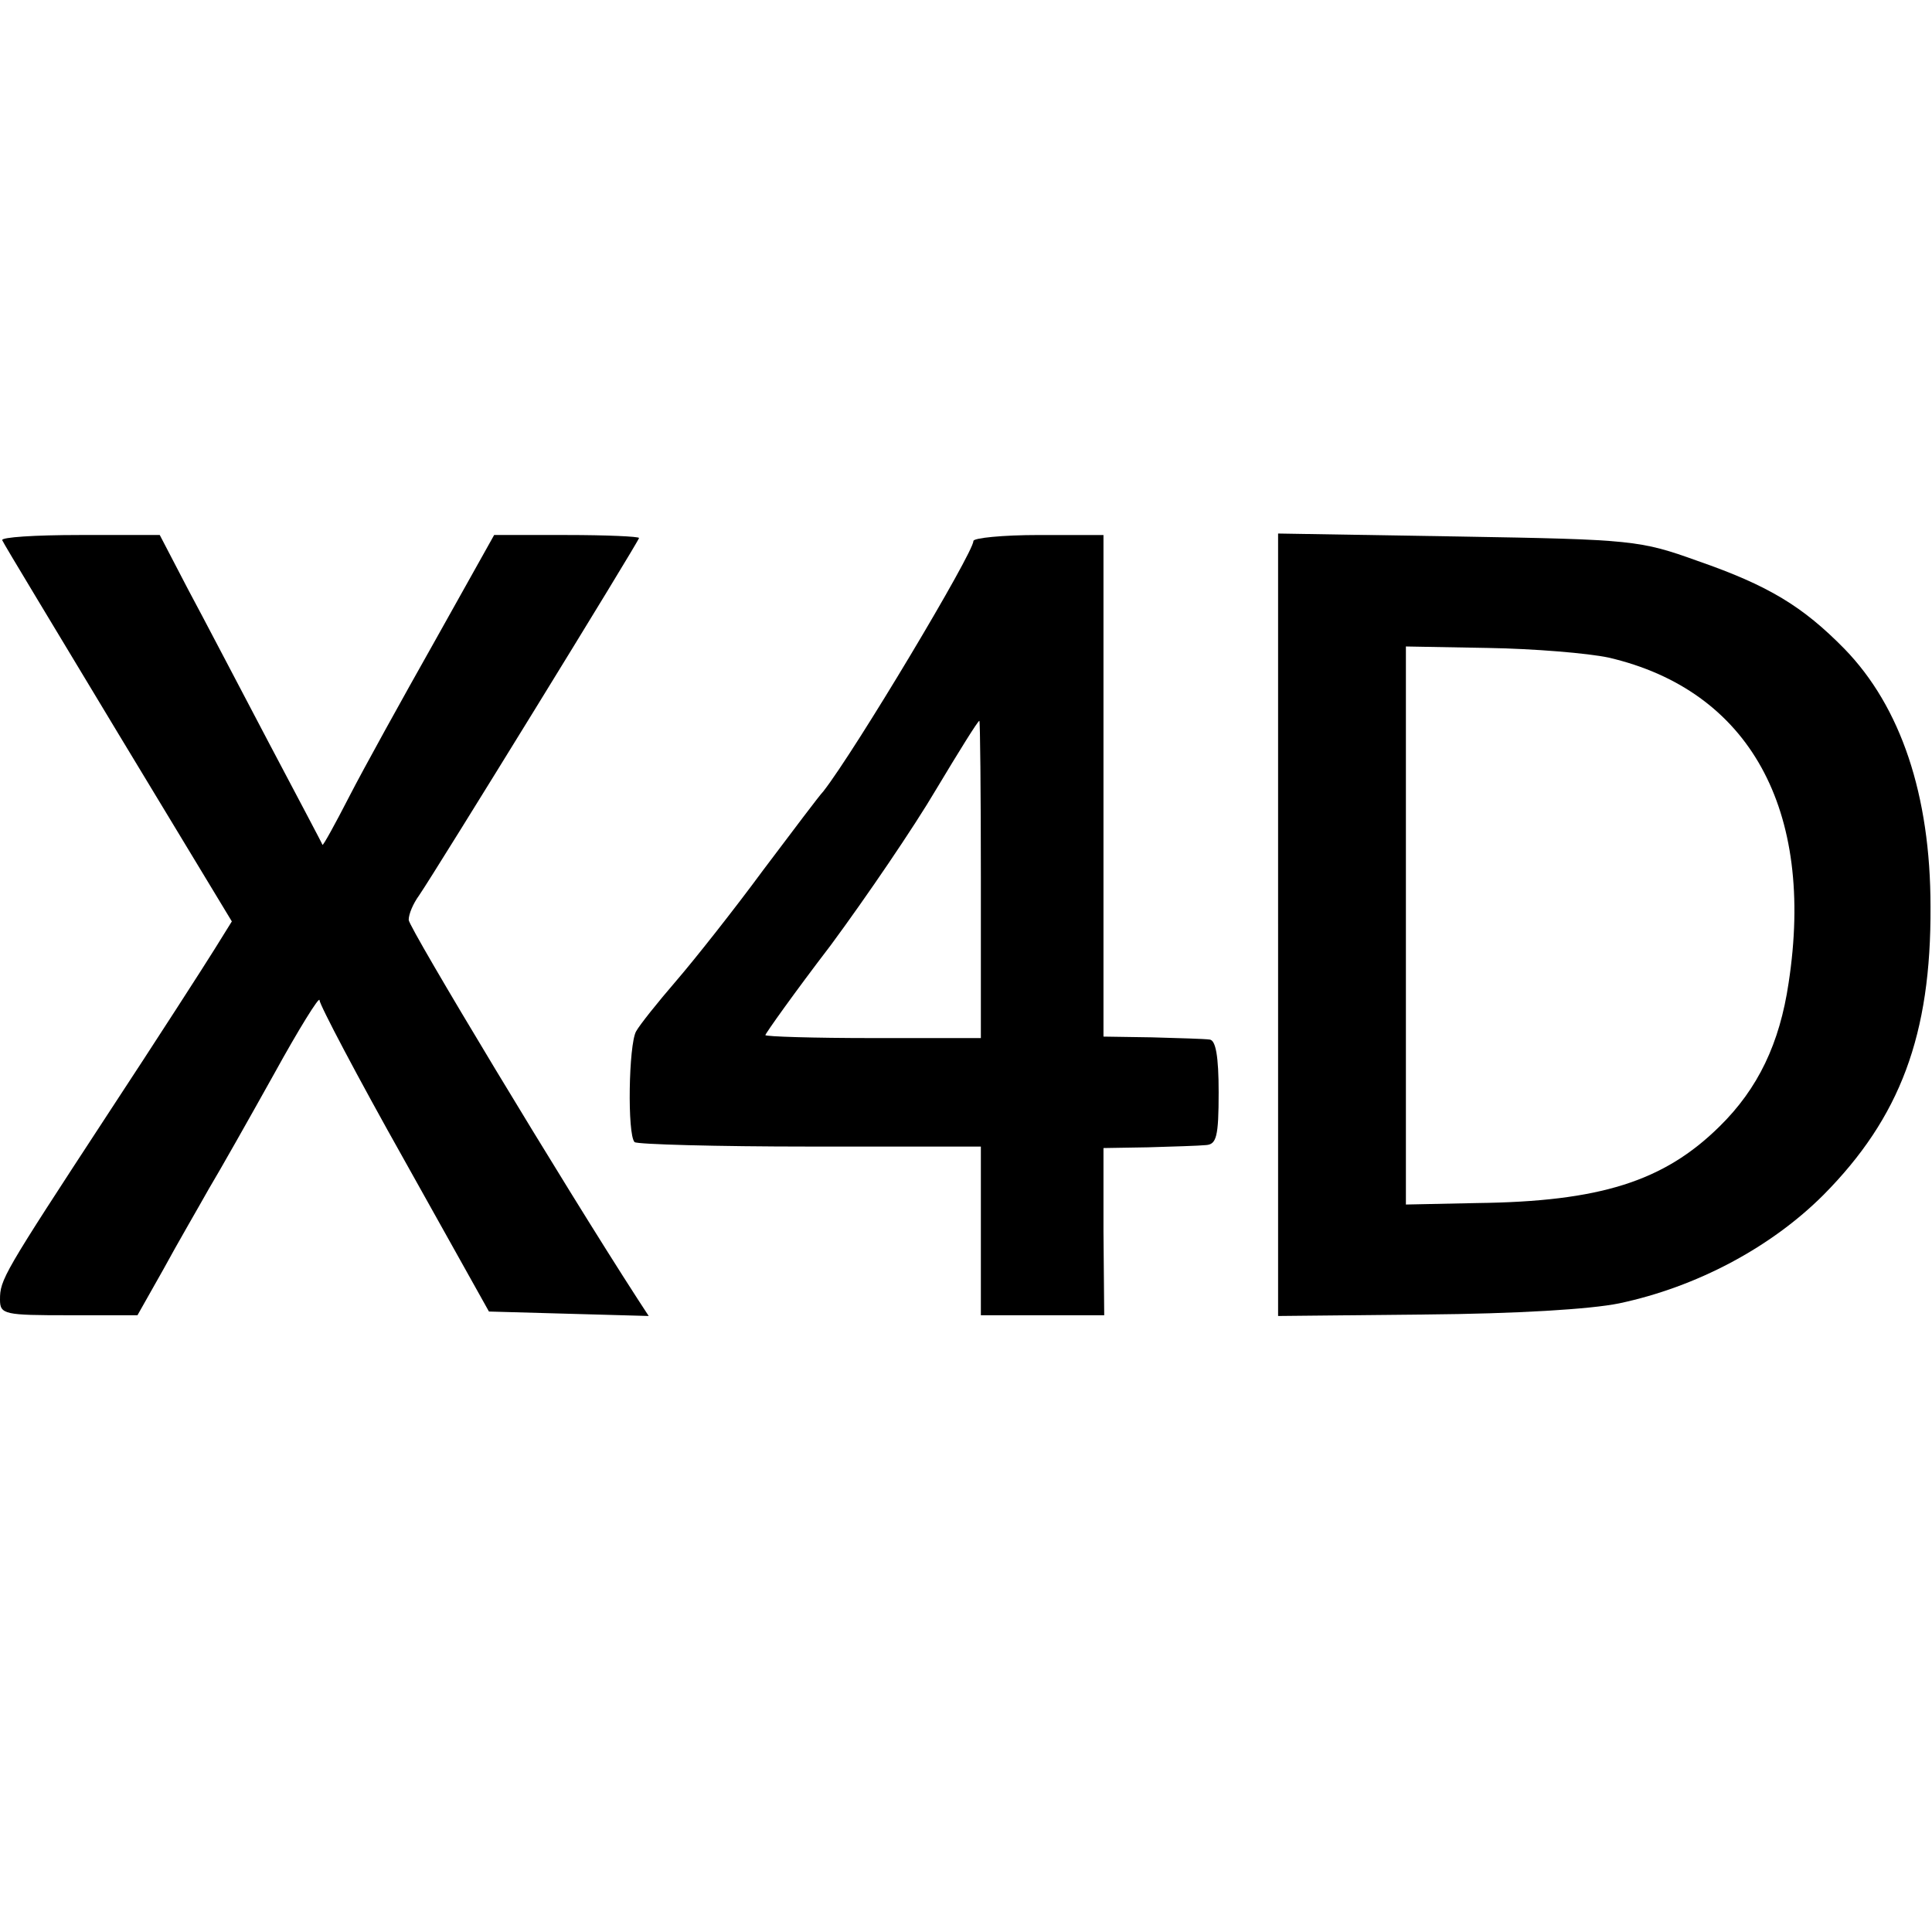
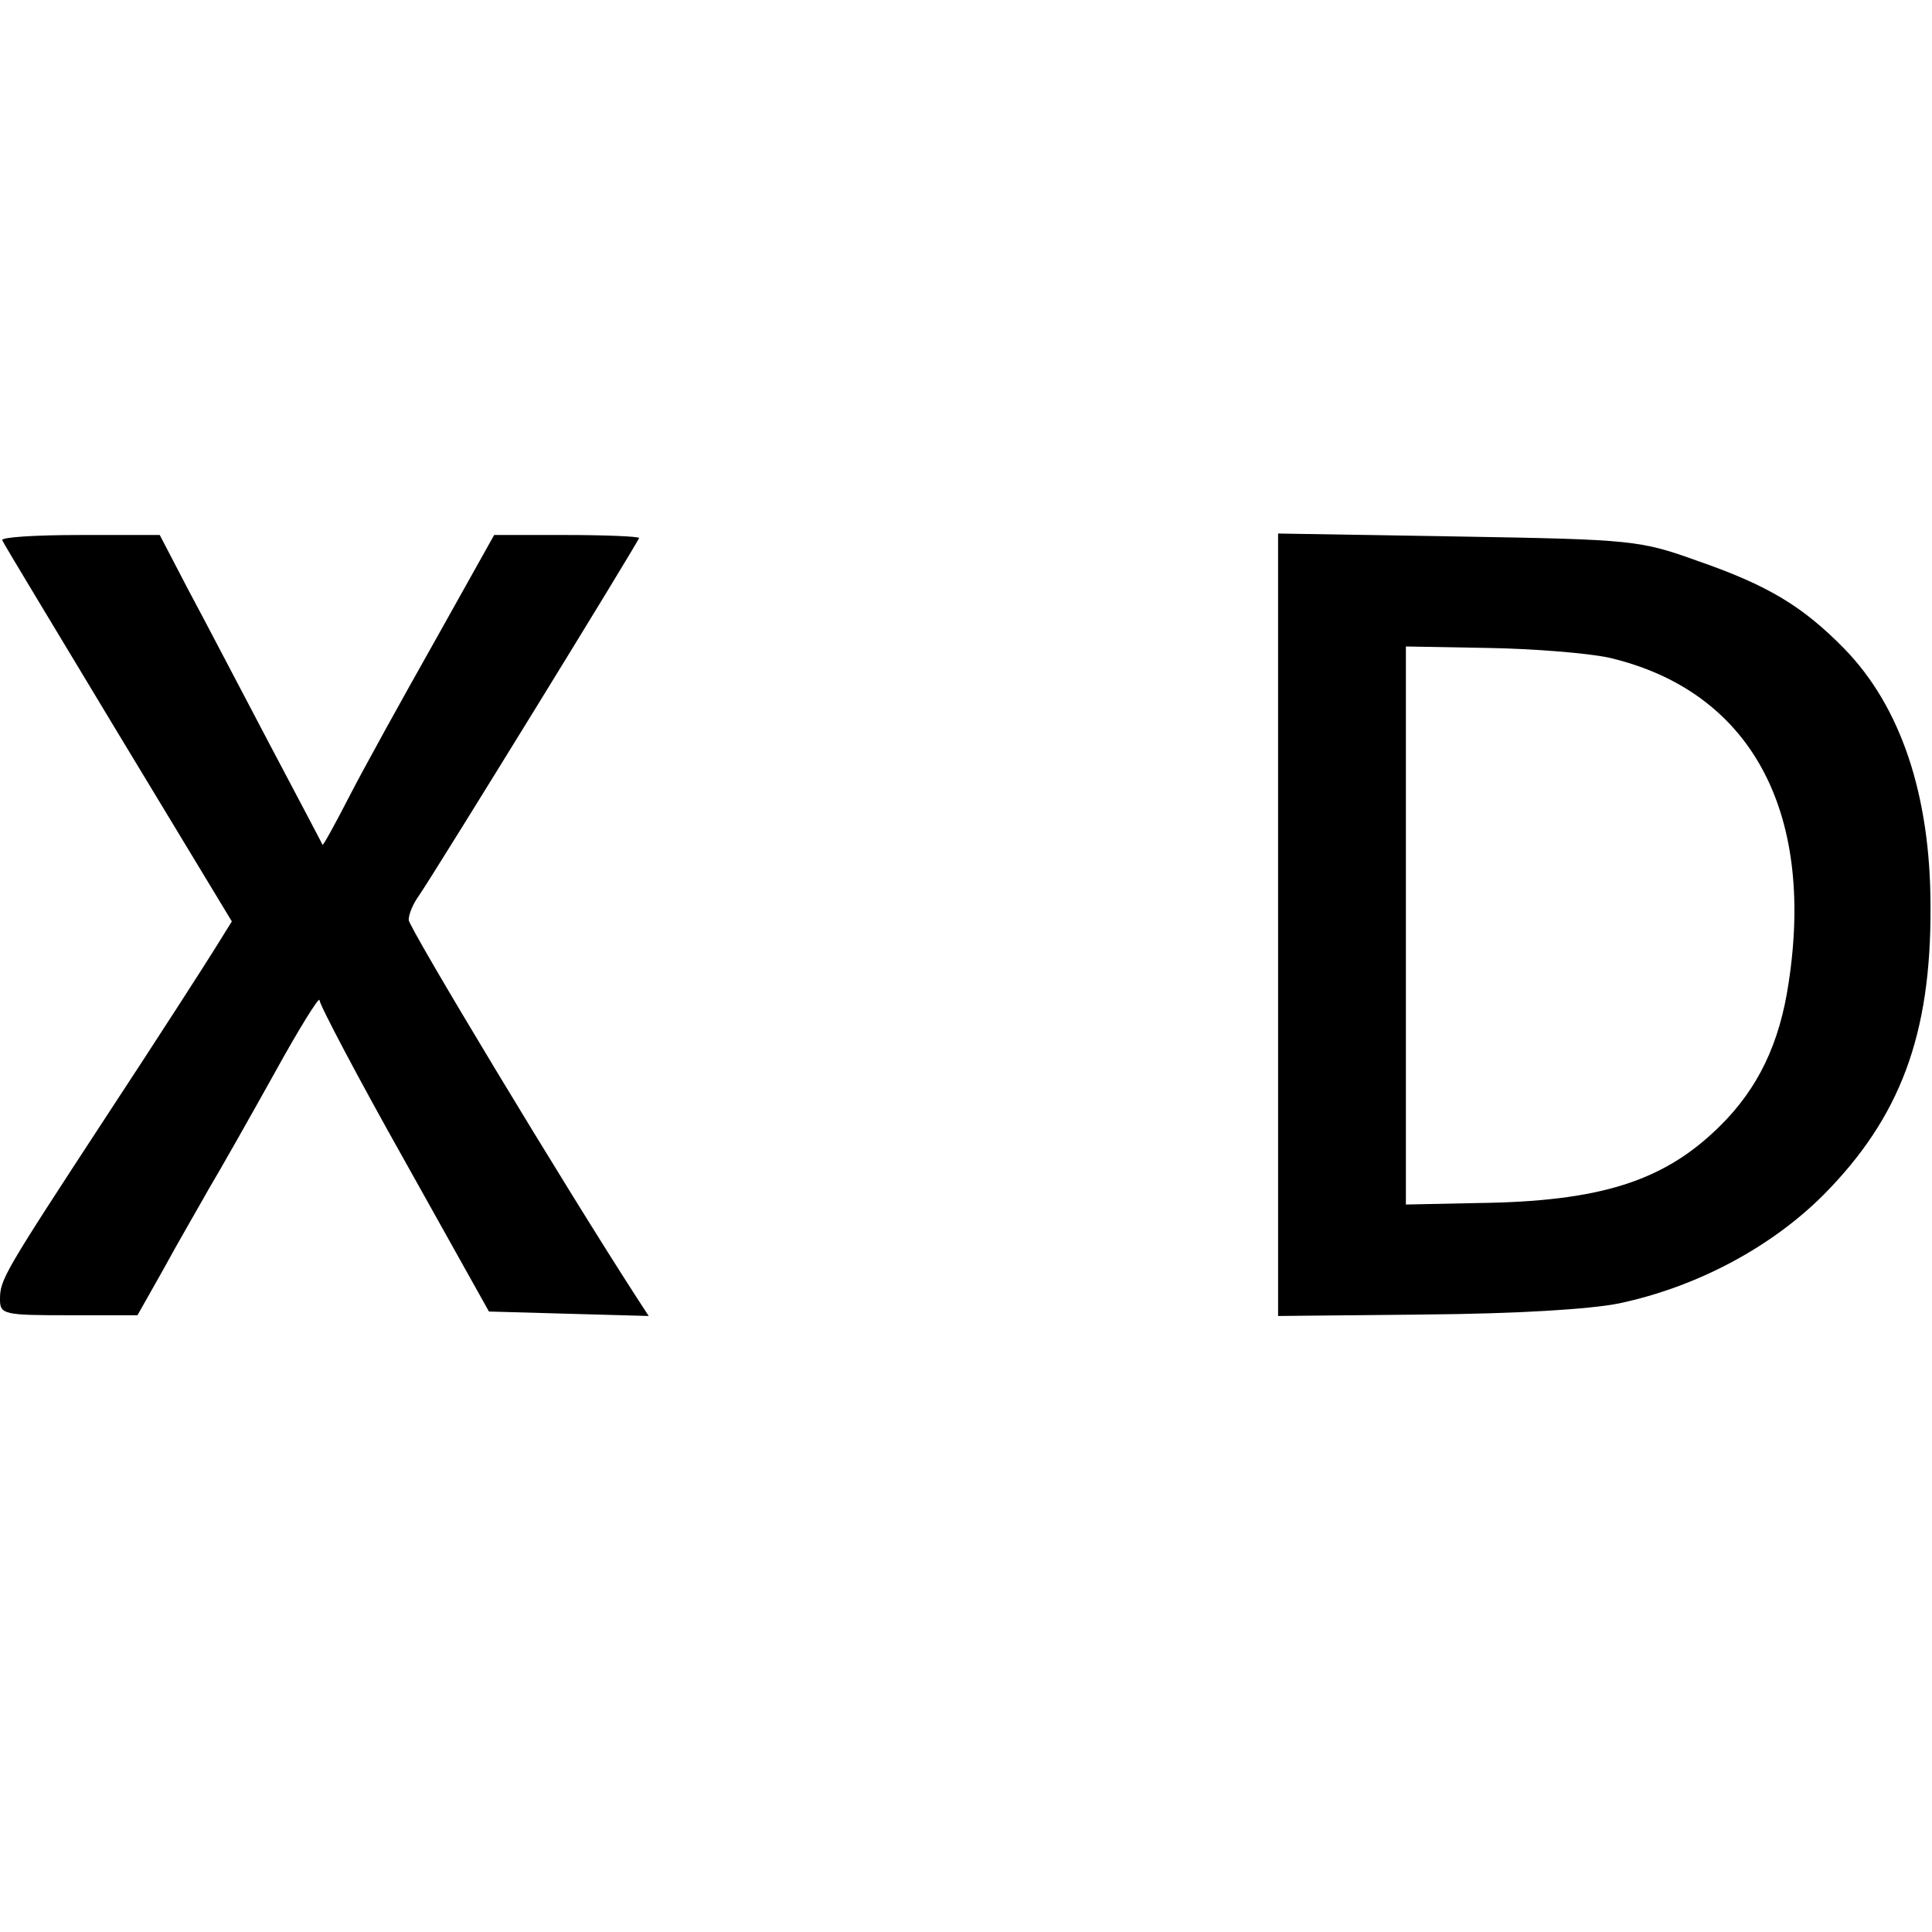
<svg xmlns="http://www.w3.org/2000/svg" version="1.0" width="260pt" height="260pt" viewBox="0 0 260 260" preserveAspectRatio="xMidYMid meet">
  <g transform="translate(0,260) scale(0.1,-0.1)" fill="#000000" stroke="none">
    <path d="M3 1873 c2 -5 73 -122 156 -260 l153 -253 -23 -37 c-13 -21 -78 -122 -145 -224 -140 -214 -144 -221 -144 -248 0 -20 6 -21 93 -21 l92 0 35 62 c19 35 47 83 61 108 15 25 54 94 88 155 33 60 61 105 61 99 0 -6 51 -103 114 -215 l114 -204 107 -3 108 -3 -15 23 c-99 153 -308 500 -308 510 0 8 6 22 14 33 22 32 296 477 296 481 0 2 -44 4 -97 4 l-98 0 -80 -143 c-44 -78 -96 -172 -115 -209 -19 -37 -35 -66 -36 -65 0 1 -33 63 -72 137 -39 74 -88 168 -109 207 l-38 73 -108 0 c-60 0 -106 -3 -104 -7z" />
-     <path d="M1310 1872 c0 -16 -159 -282 -202 -337 -5 -5 -41 -53 -81 -106 -39 -53 -92 -120 -117 -149 -25 -29 -49 -59 -54 -68 -10 -18 -12 -139 -2 -149 3 -3 110 -6 236 -6 l230 0 0 -113 0 -114 83 0 83 0 -1 113 0 112 60 1 c33 1 68 2 78 3 14 1 17 11 17 71 0 49 -4 70 -12 71 -7 1 -42 2 -78 3 l-65 1 0 338 0 337 -87 0 c-49 0 -88 -4 -88 -8z m10 -455 l0 -214 -145 0 c-80 0 -145 2 -145 4 0 2 39 57 88 121 48 65 112 159 142 210 30 50 56 92 58 92 1 0 2 -96 2 -213z" />
    <path d="M1720 1356 l0 -527 198 2 c122 1 222 7 261 15 104 22 204 75 275 146 103 104 145 215 144 388 0 150 -40 269 -116 347 -56 57 -102 85 -197 118 -78 28 -87 29 -322 33 l-243 4 0 -526z m445 359 c189 -44 278 -204 242 -438 -12 -81 -41 -142 -93 -193 -75 -74 -161 -101 -326 -103 l-96 -2 0 375 0 376 111 -2 c61 -1 134 -7 162 -13z" />
  </g>
</svg>